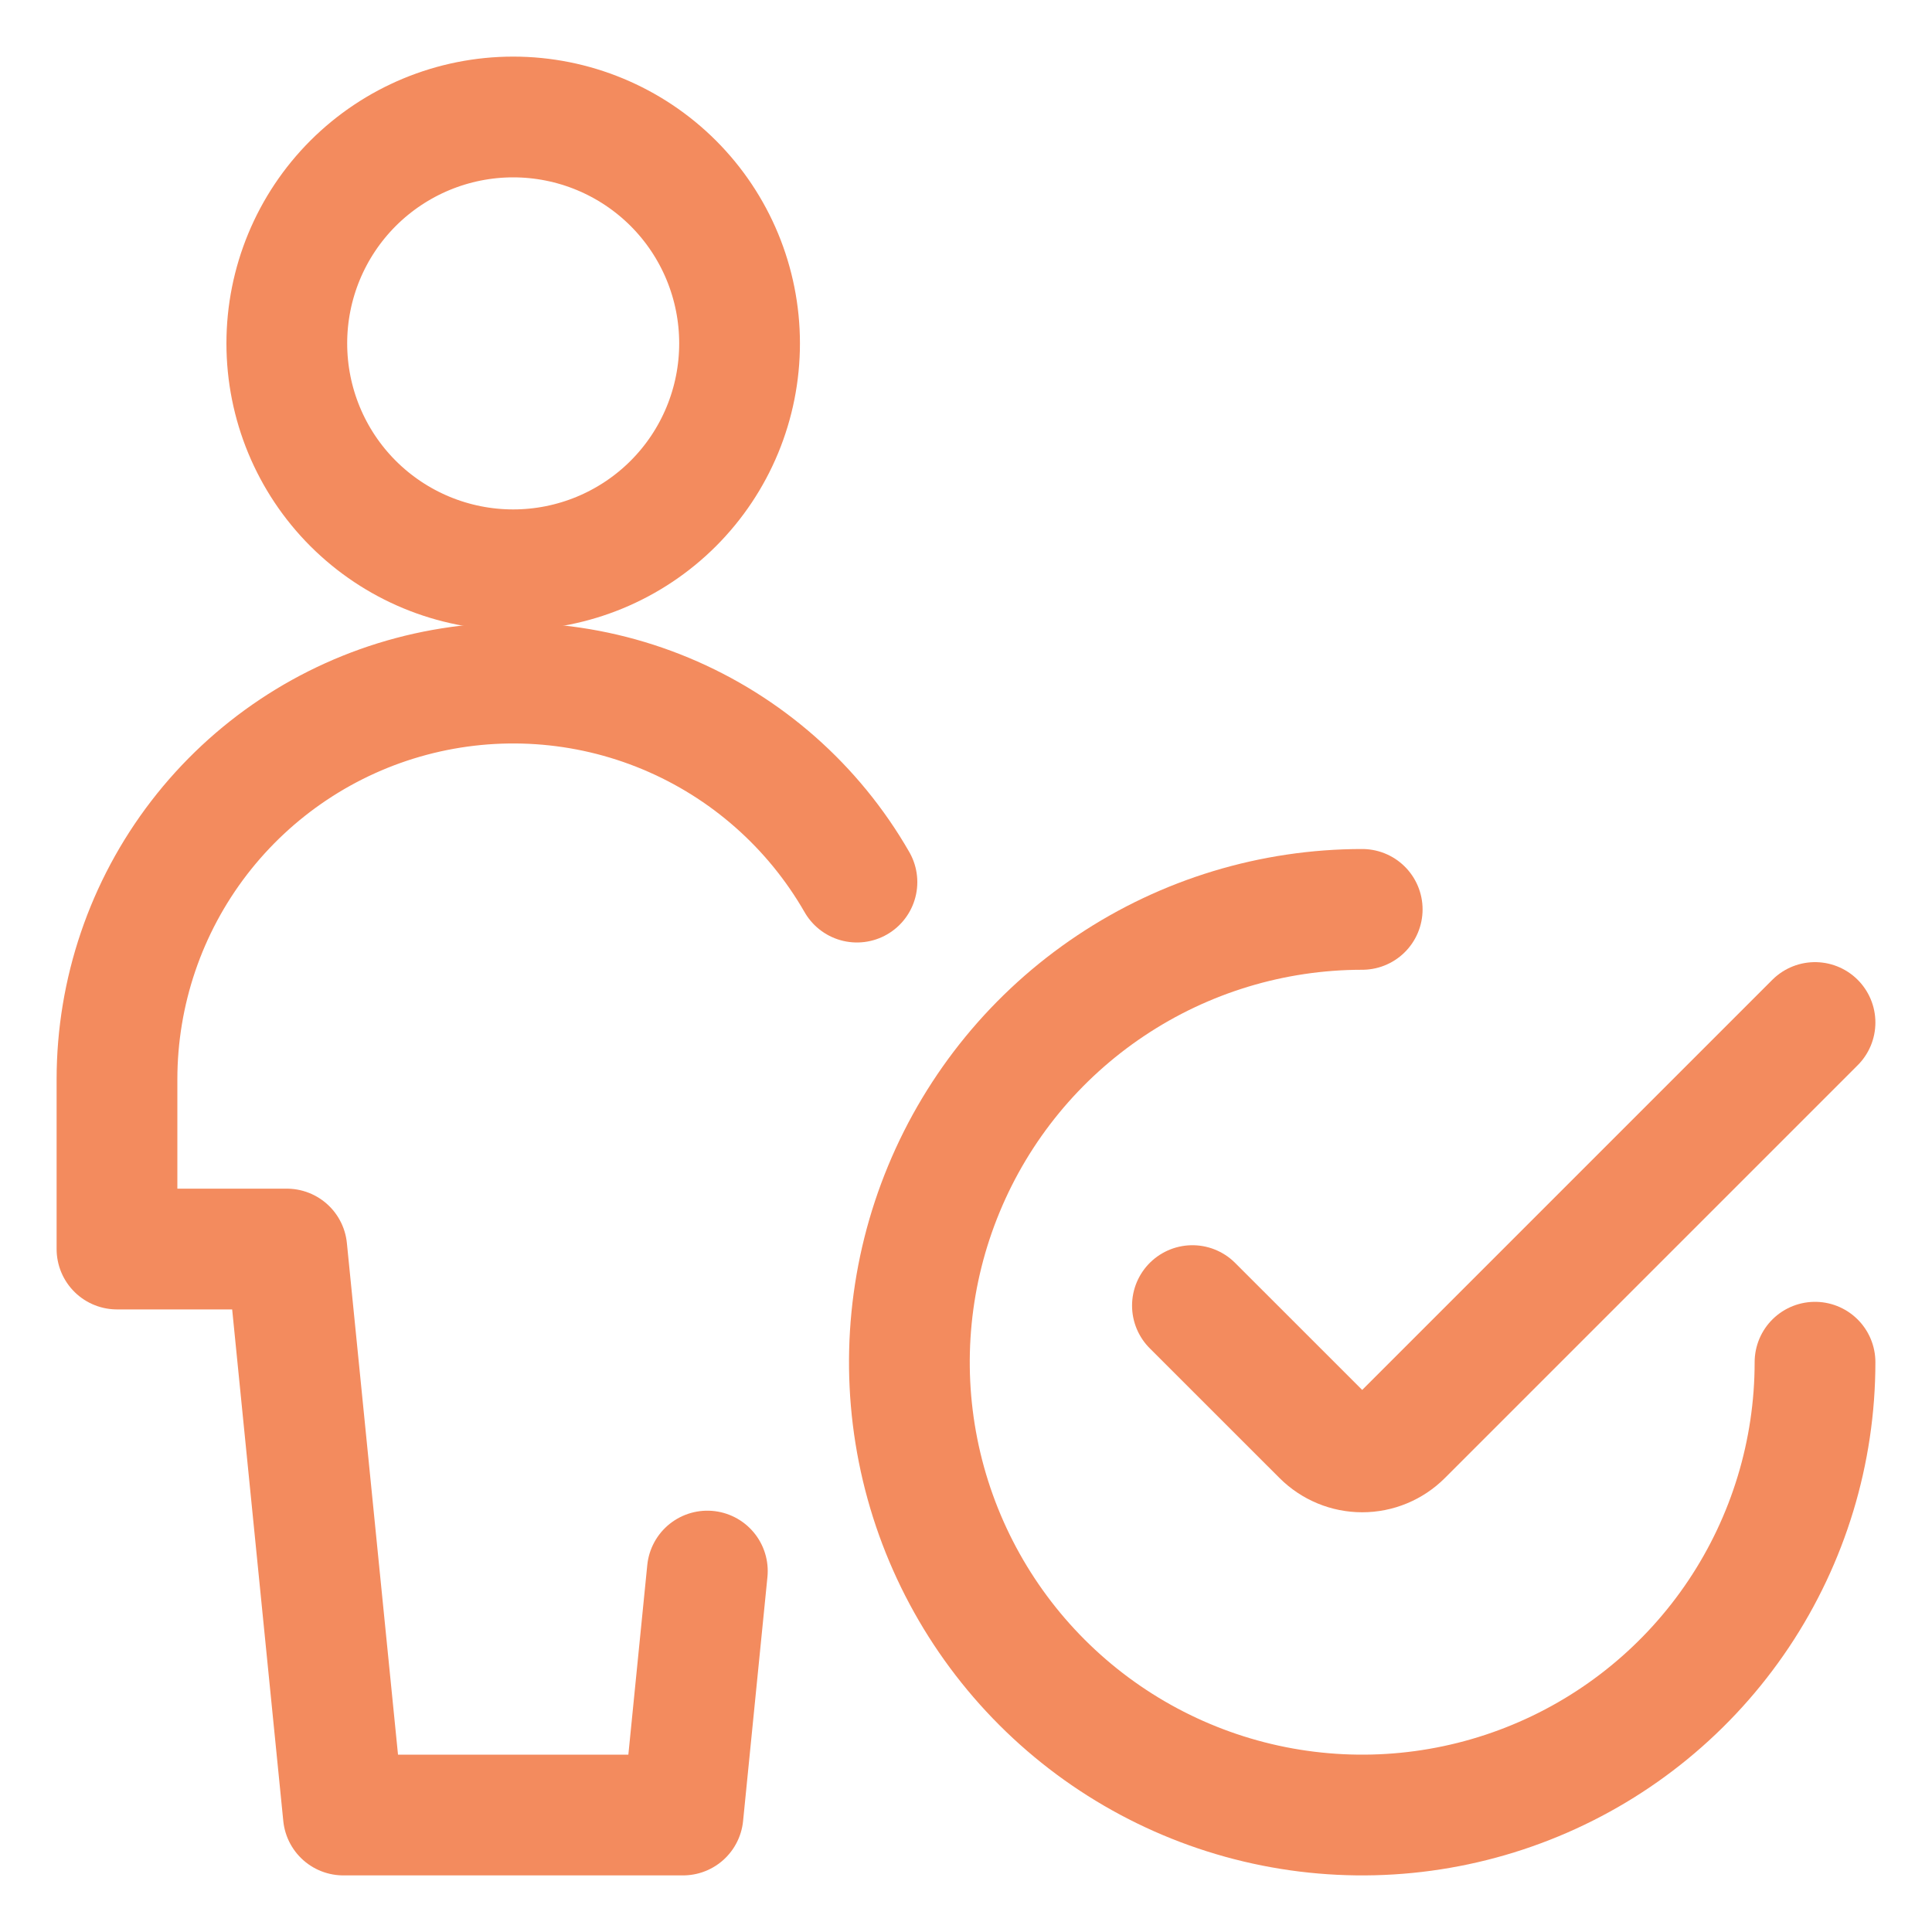
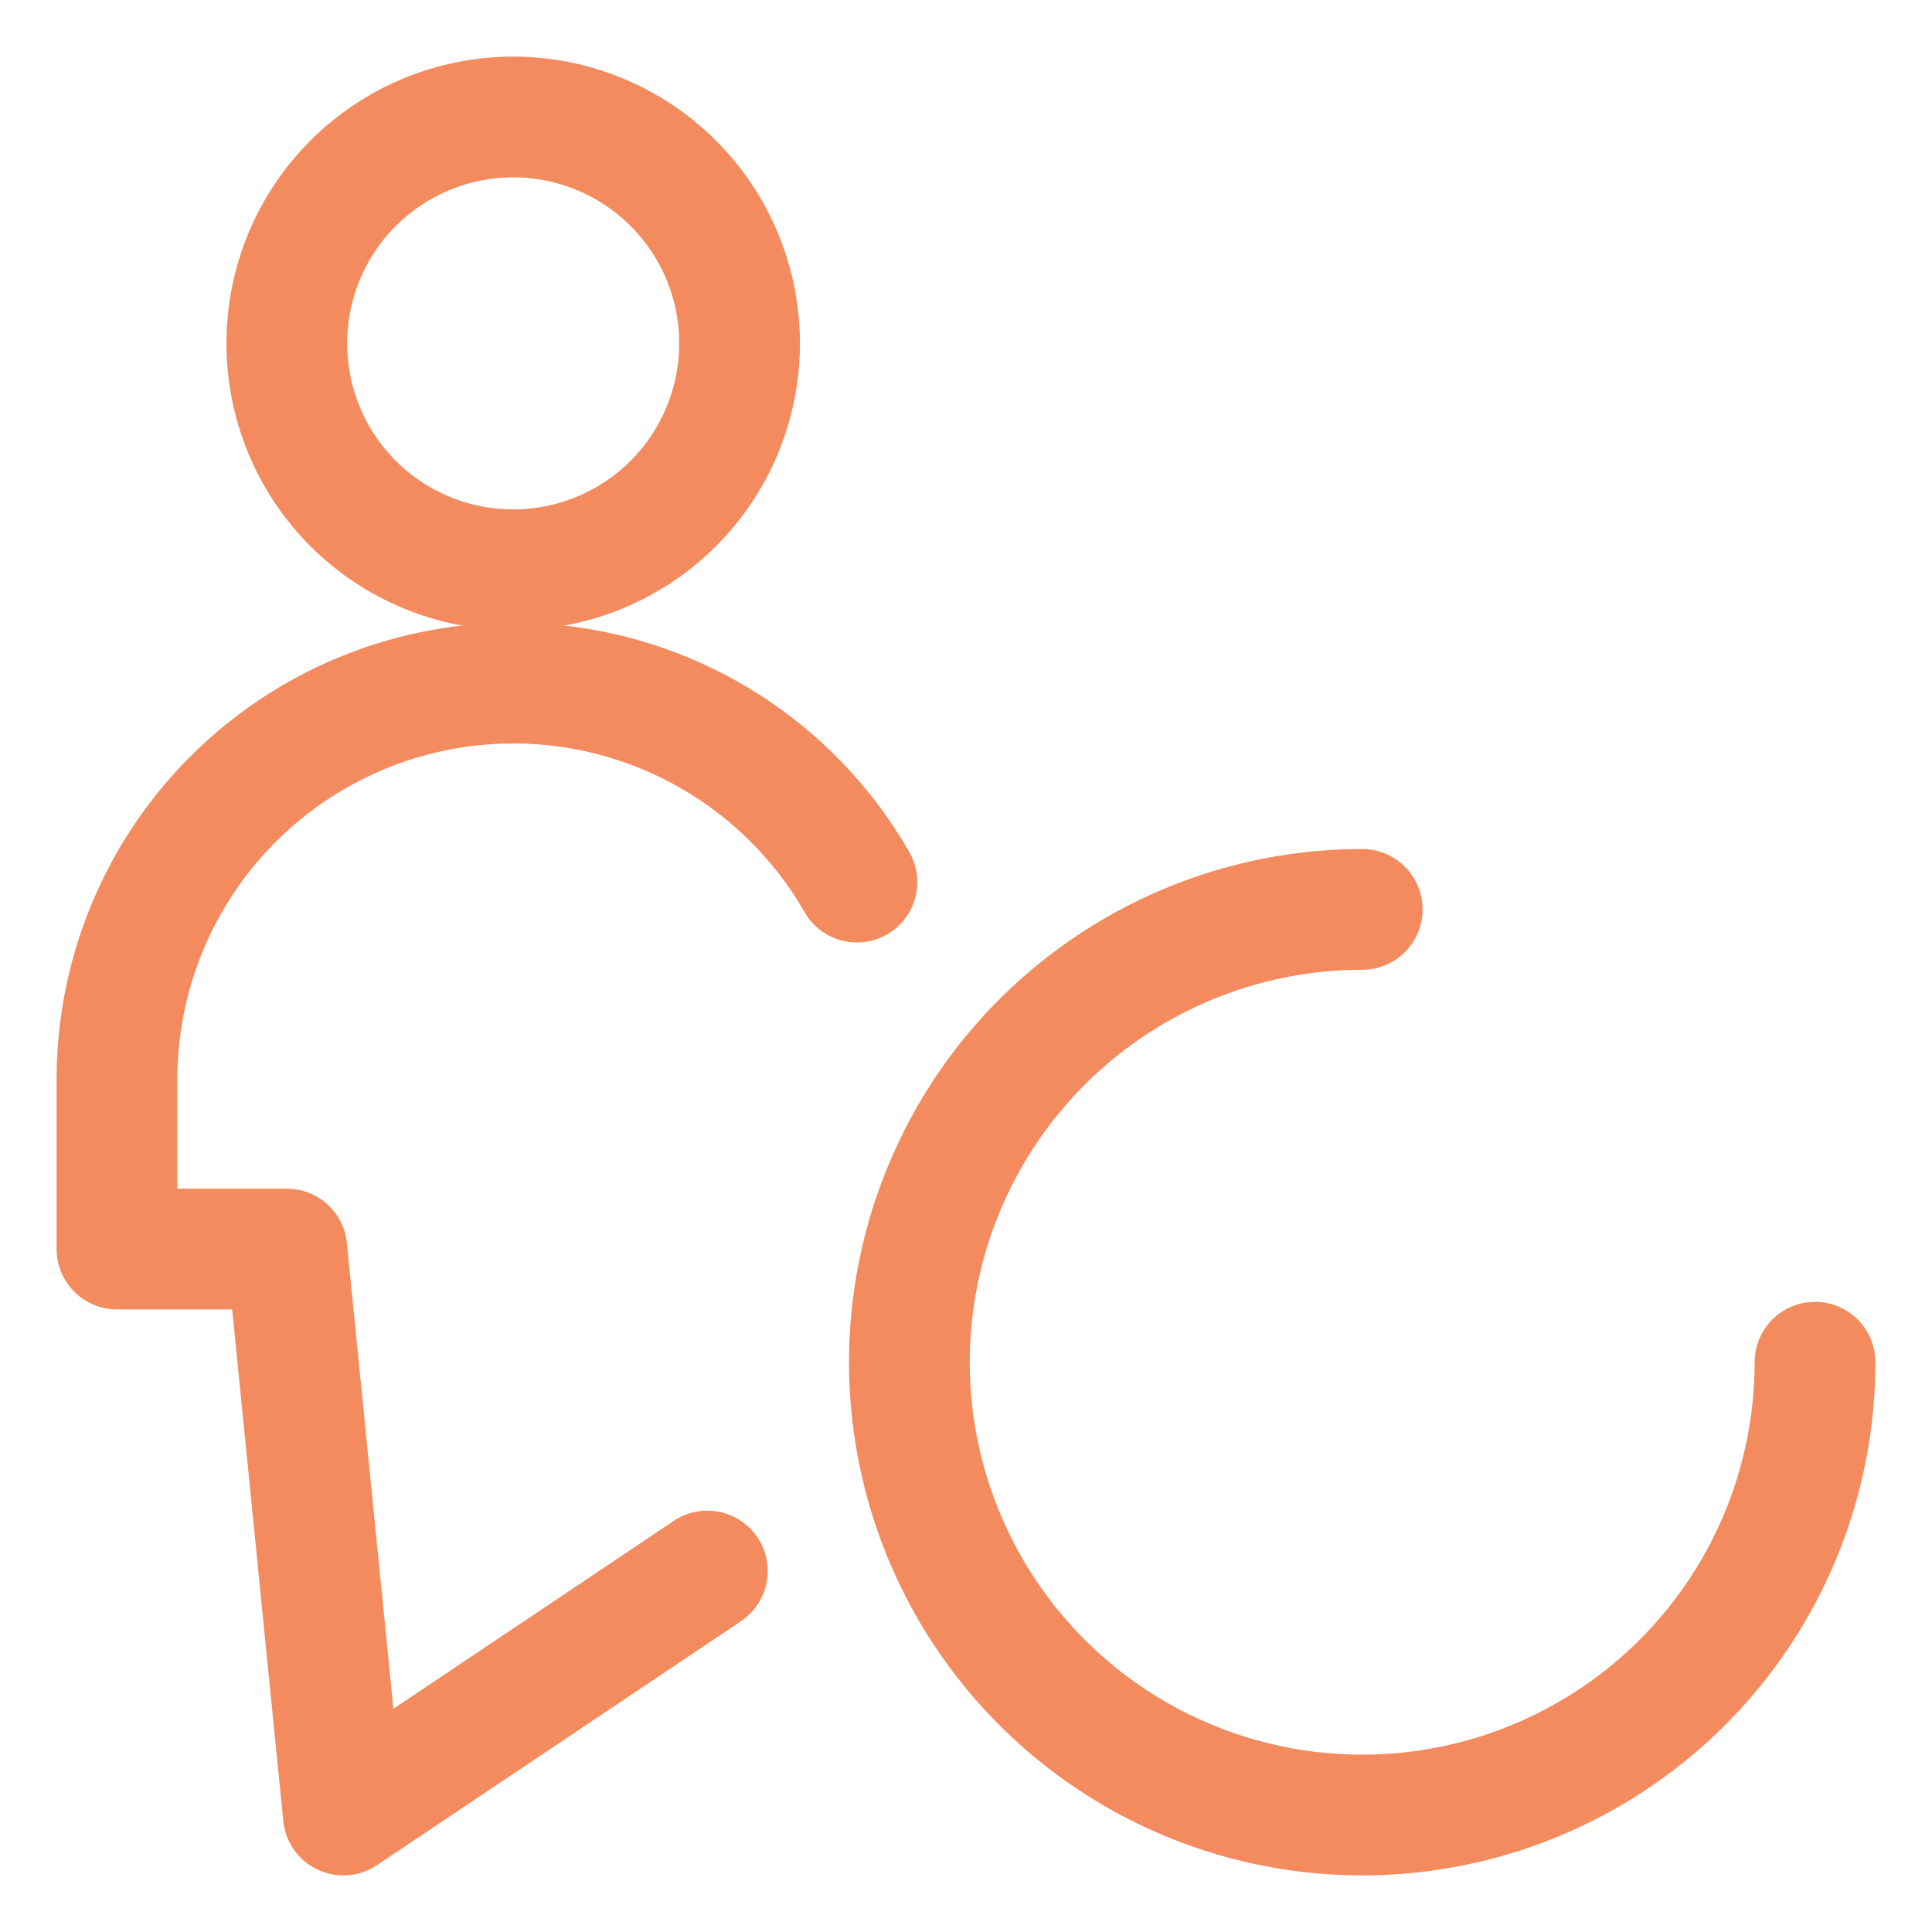
<svg xmlns="http://www.w3.org/2000/svg" width="40" height="40" viewBox="0 0 40 40" fill="none">
  <path d="M5.938 7.109C5.938 8.353 6.431 9.545 7.31 10.424C8.19 11.303 9.382 11.797 10.625 11.797C11.868 11.797 13.06 11.303 13.94 10.424C14.819 9.545 15.312 8.353 15.312 7.109C15.312 5.866 14.819 4.674 13.94 3.795C13.06 2.916 11.868 2.422 10.625 2.422C9.382 2.422 8.19 2.916 7.31 3.795C6.431 4.674 5.938 5.866 5.938 7.109Z" stroke="#F38B5E" stroke-width="2.5" stroke-linecap="round" stroke-linejoin="round" />
-   <path d="M17.742 18.263C16.842 16.695 15.45 15.468 13.781 14.773C12.113 14.078 10.261 13.954 8.515 14.419C6.768 14.884 5.224 15.914 4.122 17.346C3.02 18.779 2.423 20.536 2.422 22.344V25.86H5.938L7.109 37.578H14.141L14.645 32.527" stroke="#F38B5E" stroke-width="2.5" stroke-linecap="round" stroke-linejoin="round" />
+   <path d="M17.742 18.263C16.842 16.695 15.45 15.468 13.781 14.773C12.113 14.078 10.261 13.954 8.515 14.419C6.768 14.884 5.224 15.914 4.122 17.346C3.02 18.779 2.423 20.536 2.422 22.344V25.86H5.938L7.109 37.578L14.645 32.527" stroke="#F38B5E" stroke-width="2.5" stroke-linecap="round" stroke-linejoin="round" />
  <path d="M37.578 28.203C37.578 30.057 37.028 31.87 35.998 33.412C34.968 34.953 33.504 36.155 31.791 36.864C30.078 37.574 28.193 37.76 26.374 37.398C24.556 37.036 22.885 36.143 21.574 34.832C20.263 33.521 19.37 31.851 19.008 30.032C18.646 28.214 18.832 26.329 19.542 24.616C20.251 22.902 21.453 21.438 22.995 20.408C24.536 19.378 26.349 18.828 28.203 18.828" stroke="#F38B5E" stroke-width="2.5" stroke-linecap="round" stroke-linejoin="round" />
-   <path d="M37.578 21.17L29.031 29.717C28.922 29.826 28.793 29.912 28.651 29.971C28.509 30.03 28.357 30.06 28.203 30.06C28.049 30.06 27.897 30.03 27.755 29.971C27.613 29.912 27.484 29.826 27.375 29.717L24.688 27.031" stroke="#F38B5E" stroke-width="2.5" stroke-linecap="round" stroke-linejoin="round" />
</svg>